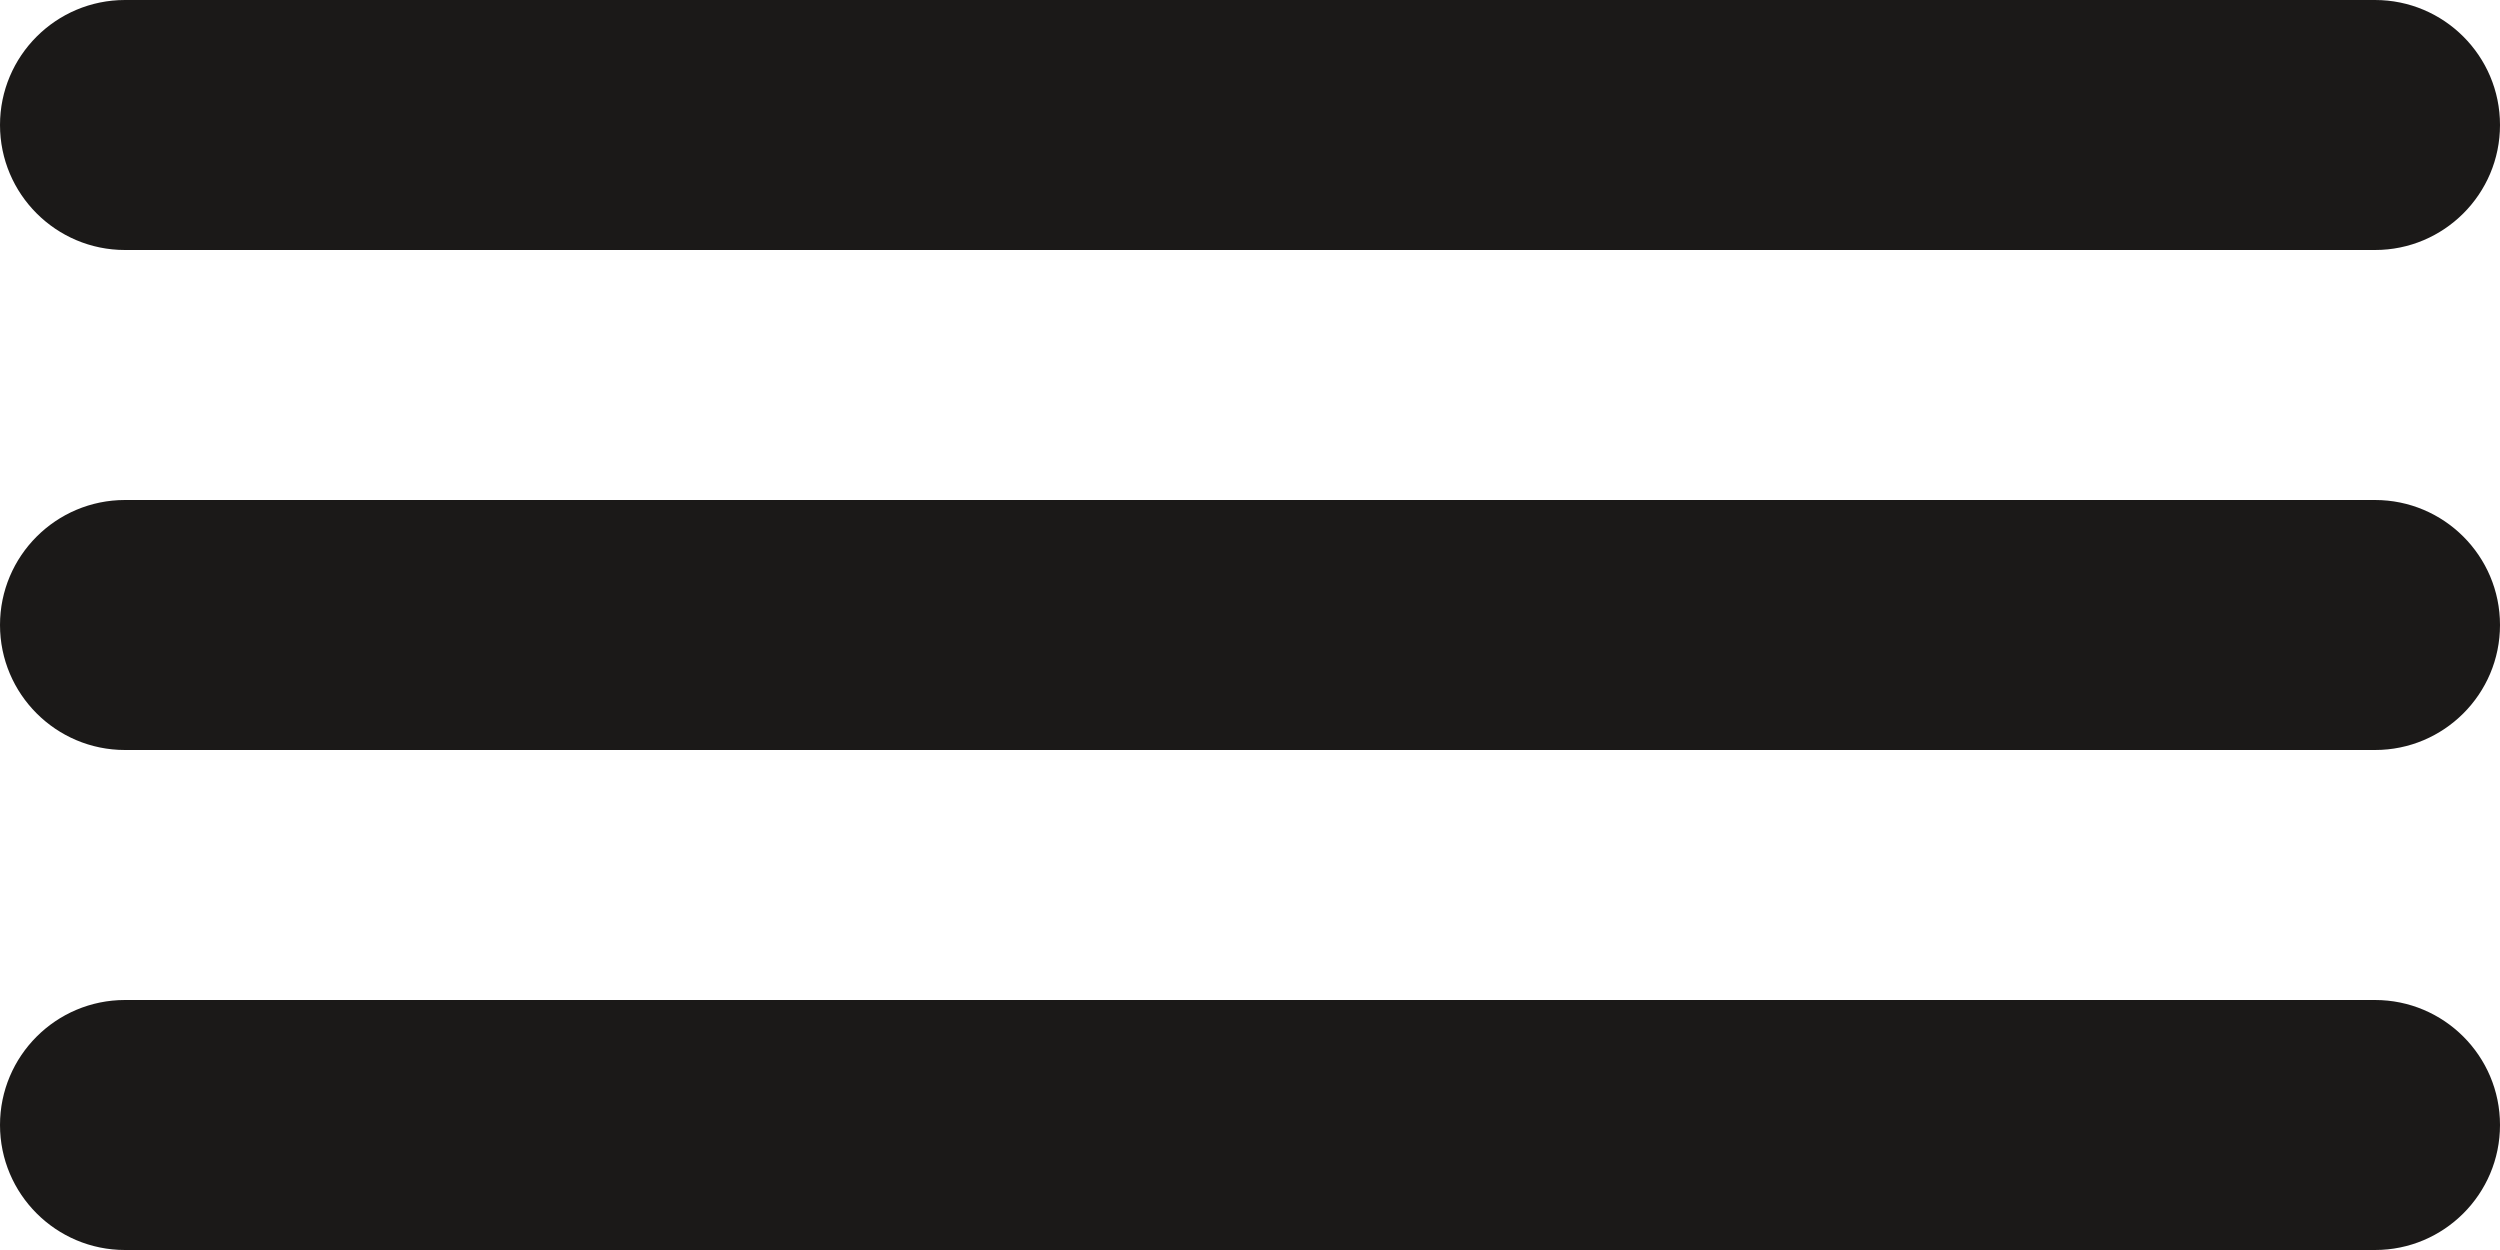
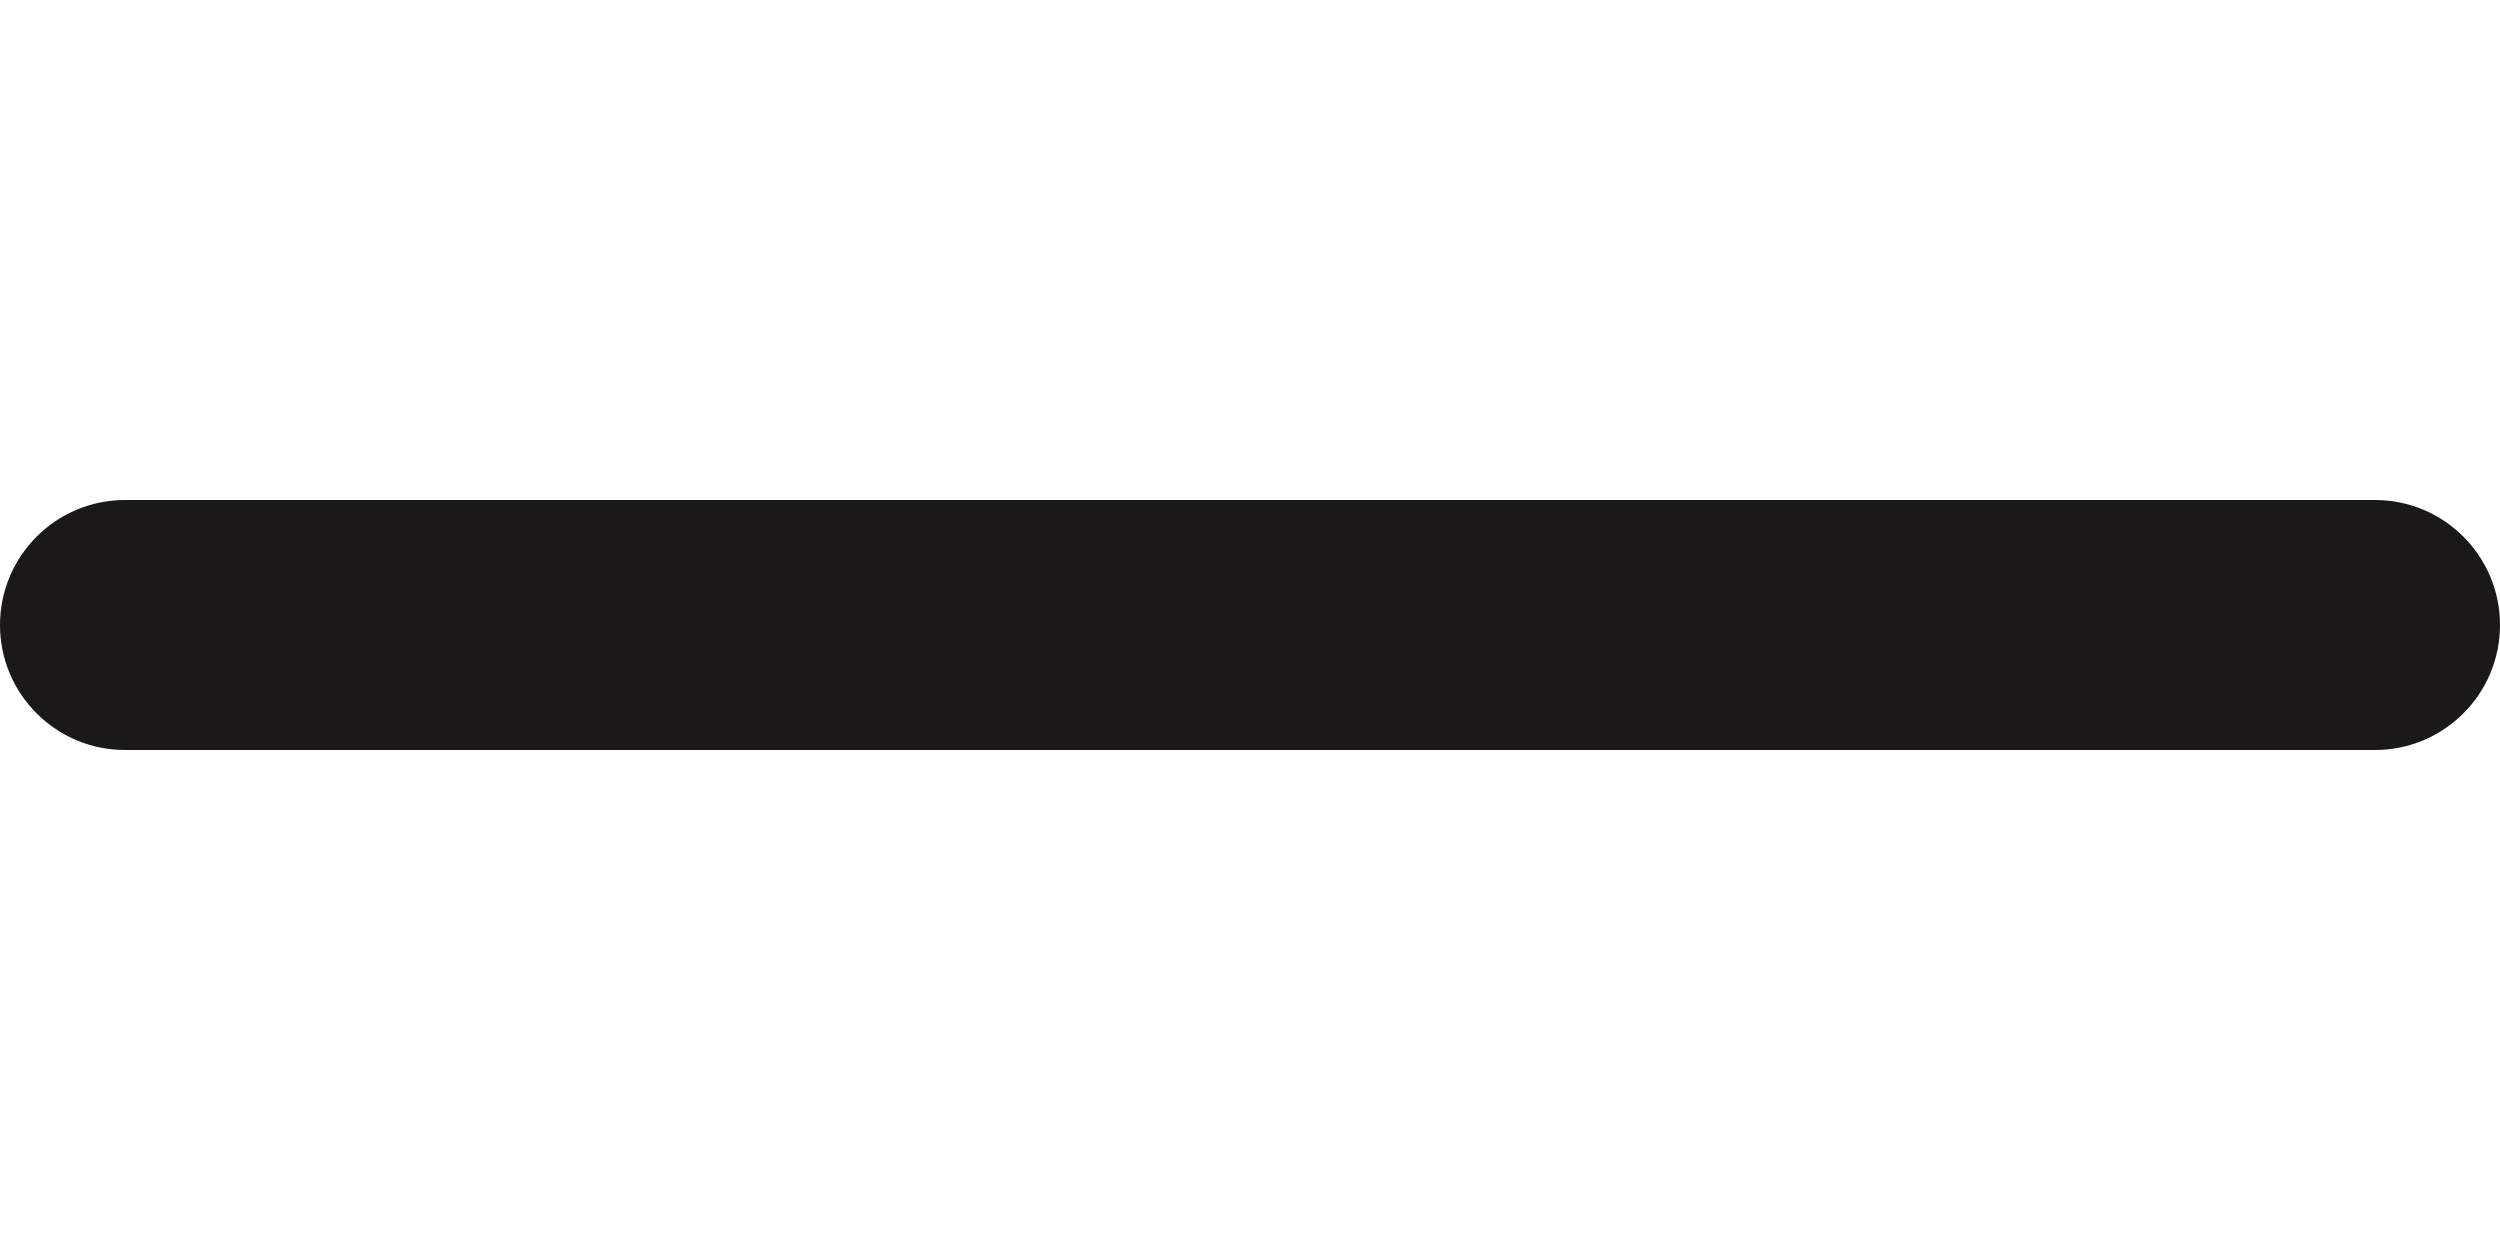
<svg xmlns="http://www.w3.org/2000/svg" width="30" height="15" viewBox="0 0 30 15" fill="none">
-   <path d="M0 1.5C0 0.672 0.672 0 1.5 0H28.5C29.328 0 30 0.672 30 1.5C30 2.328 29.328 3 28.5 3H1.5C0.672 3 0 2.328 0 1.5Z" fill="#1B1918" />
-   <path d="M0 7.5C0 6.672 0.672 6 1.5 6H28.5C29.328 6 30 6.672 30 7.5C30 8.328 29.328 9 28.5 9H1.5C0.672 9 0 8.328 0 7.5Z" fill="#1B1918" />
-   <path d="M0 13.5C0 12.672 0.672 12 1.5 12H28.5C29.328 12 30 12.672 30 13.5C30 14.328 29.328 15 28.5 15H1.5C0.672 15 0 14.328 0 13.5Z" fill="#1B1918" />
+   <path d="M0 7.5C0 6.672 0.672 6 1.5 6H28.5C29.328 6 30 6.672 30 7.5C30 8.328 29.328 9 28.5 9H1.5C0.672 9 0 8.328 0 7.5" fill="#1B1918" />
</svg>